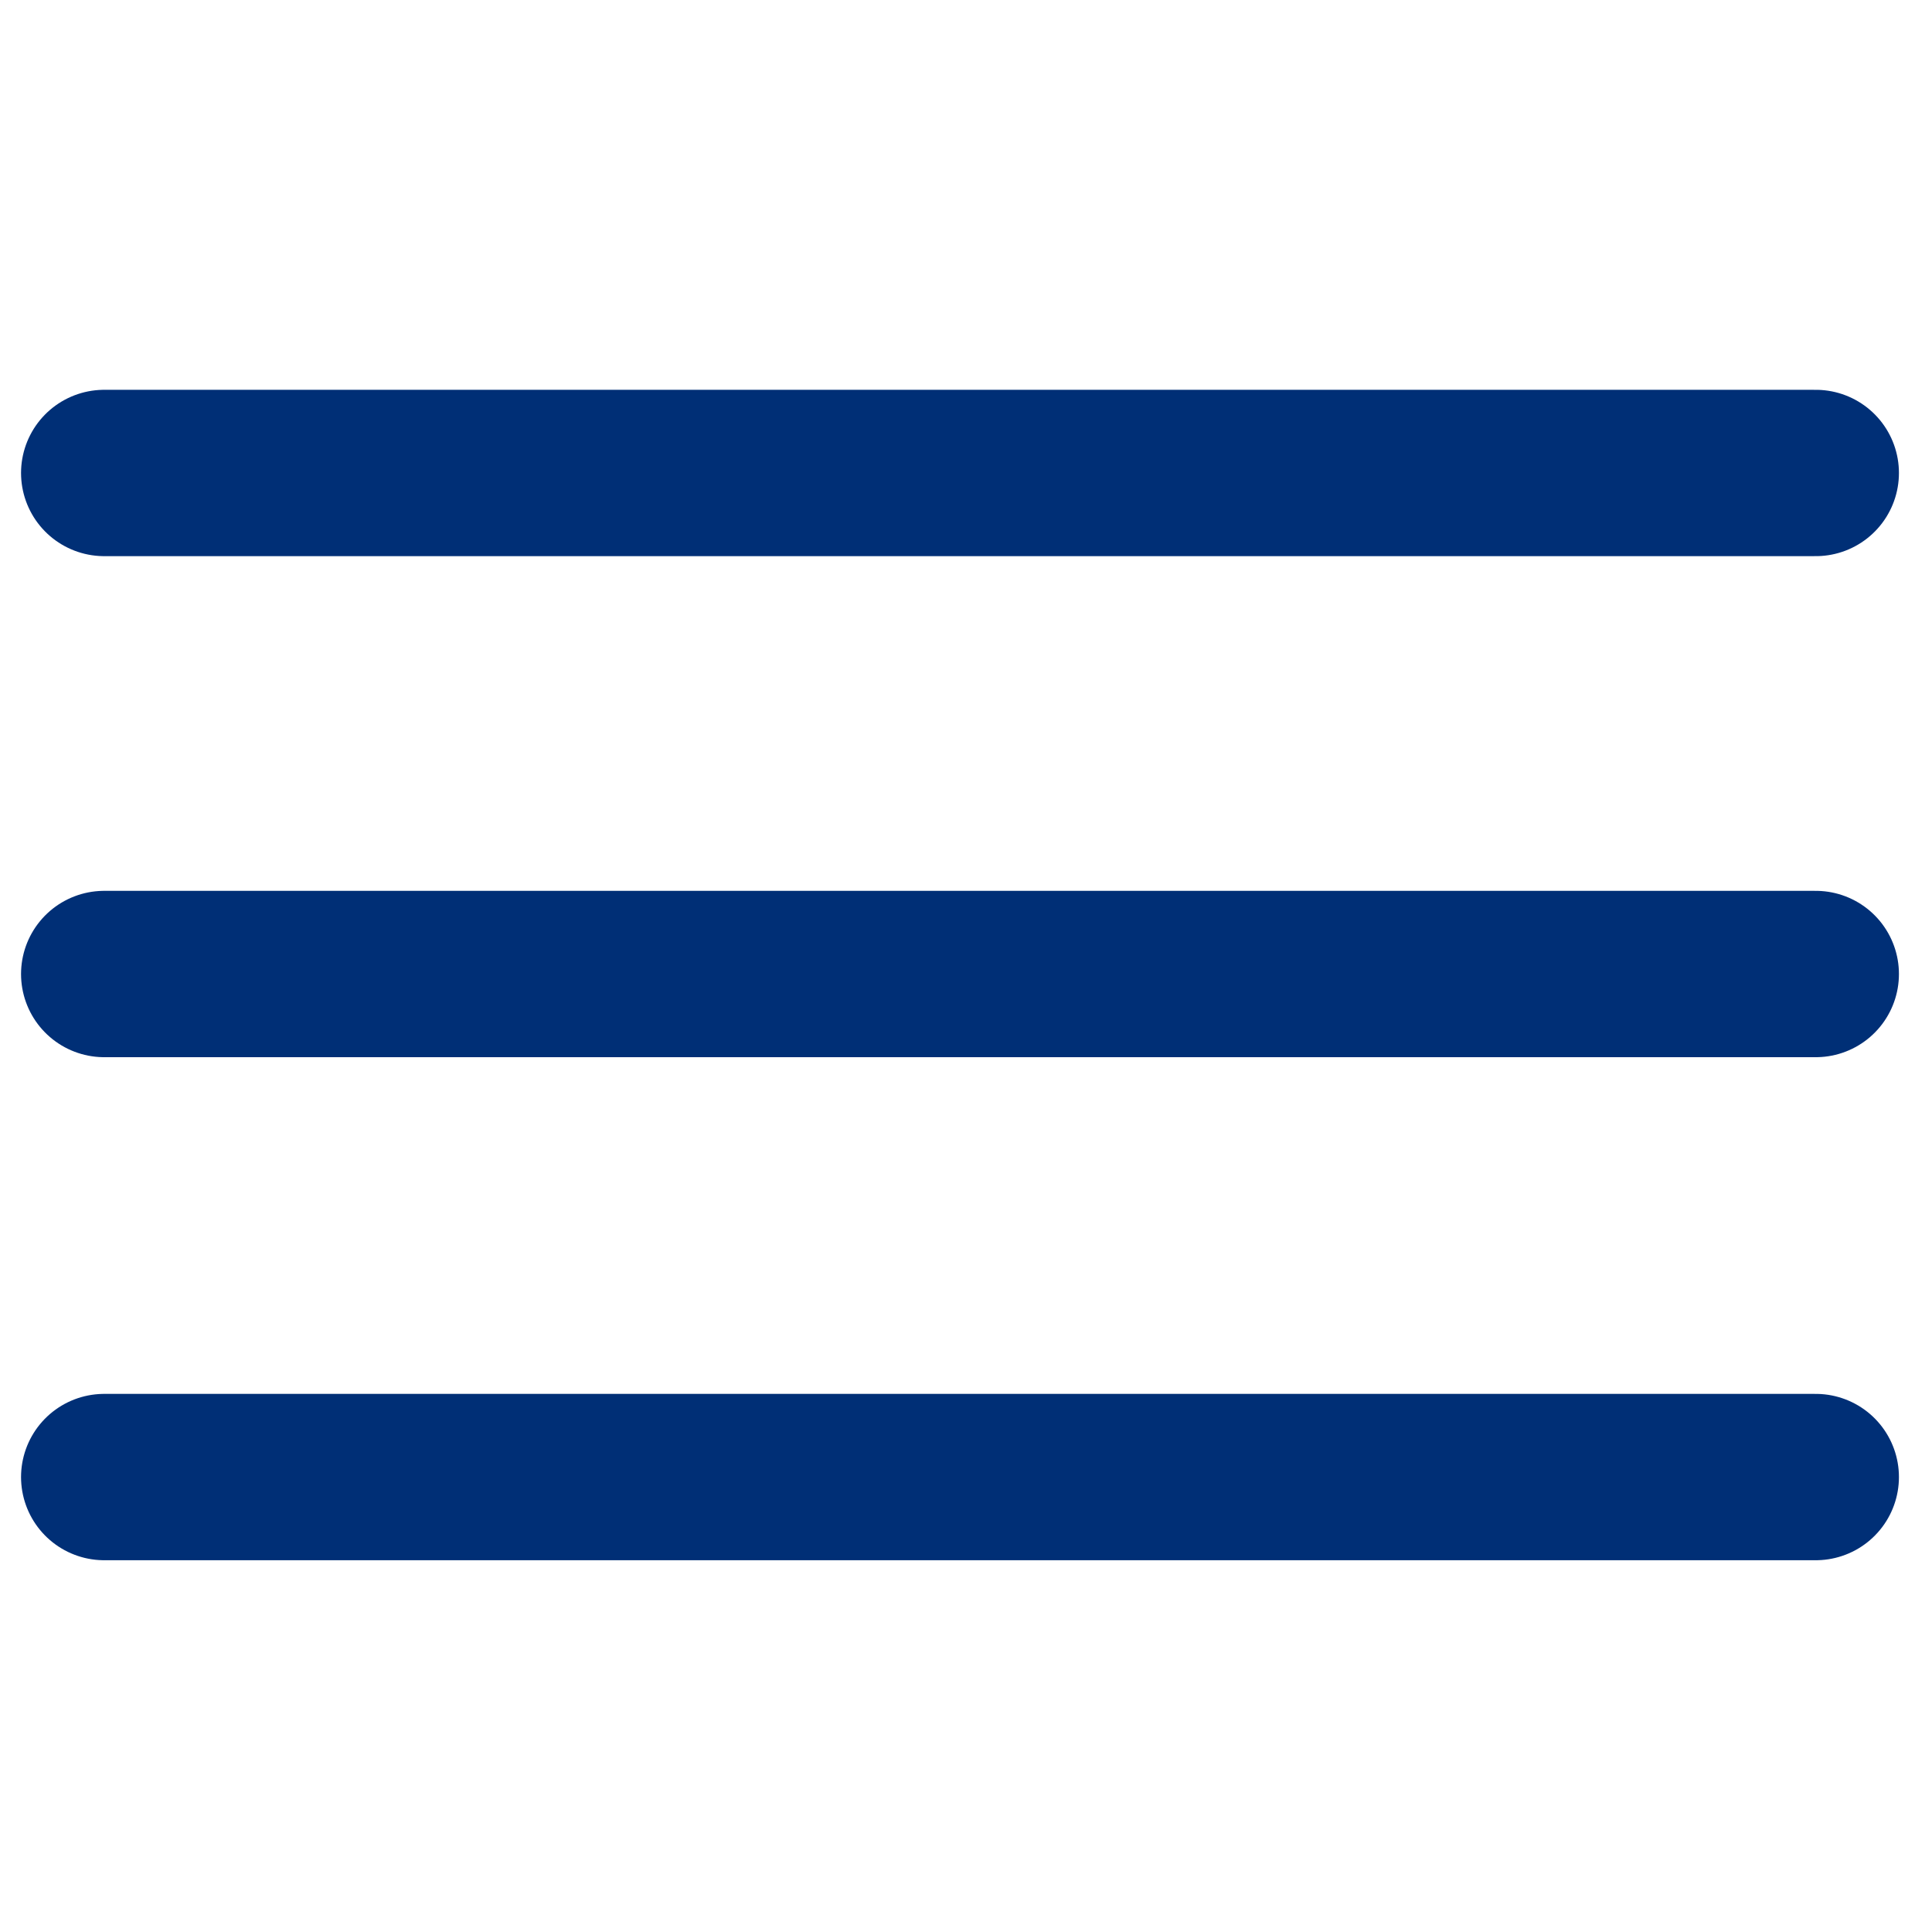
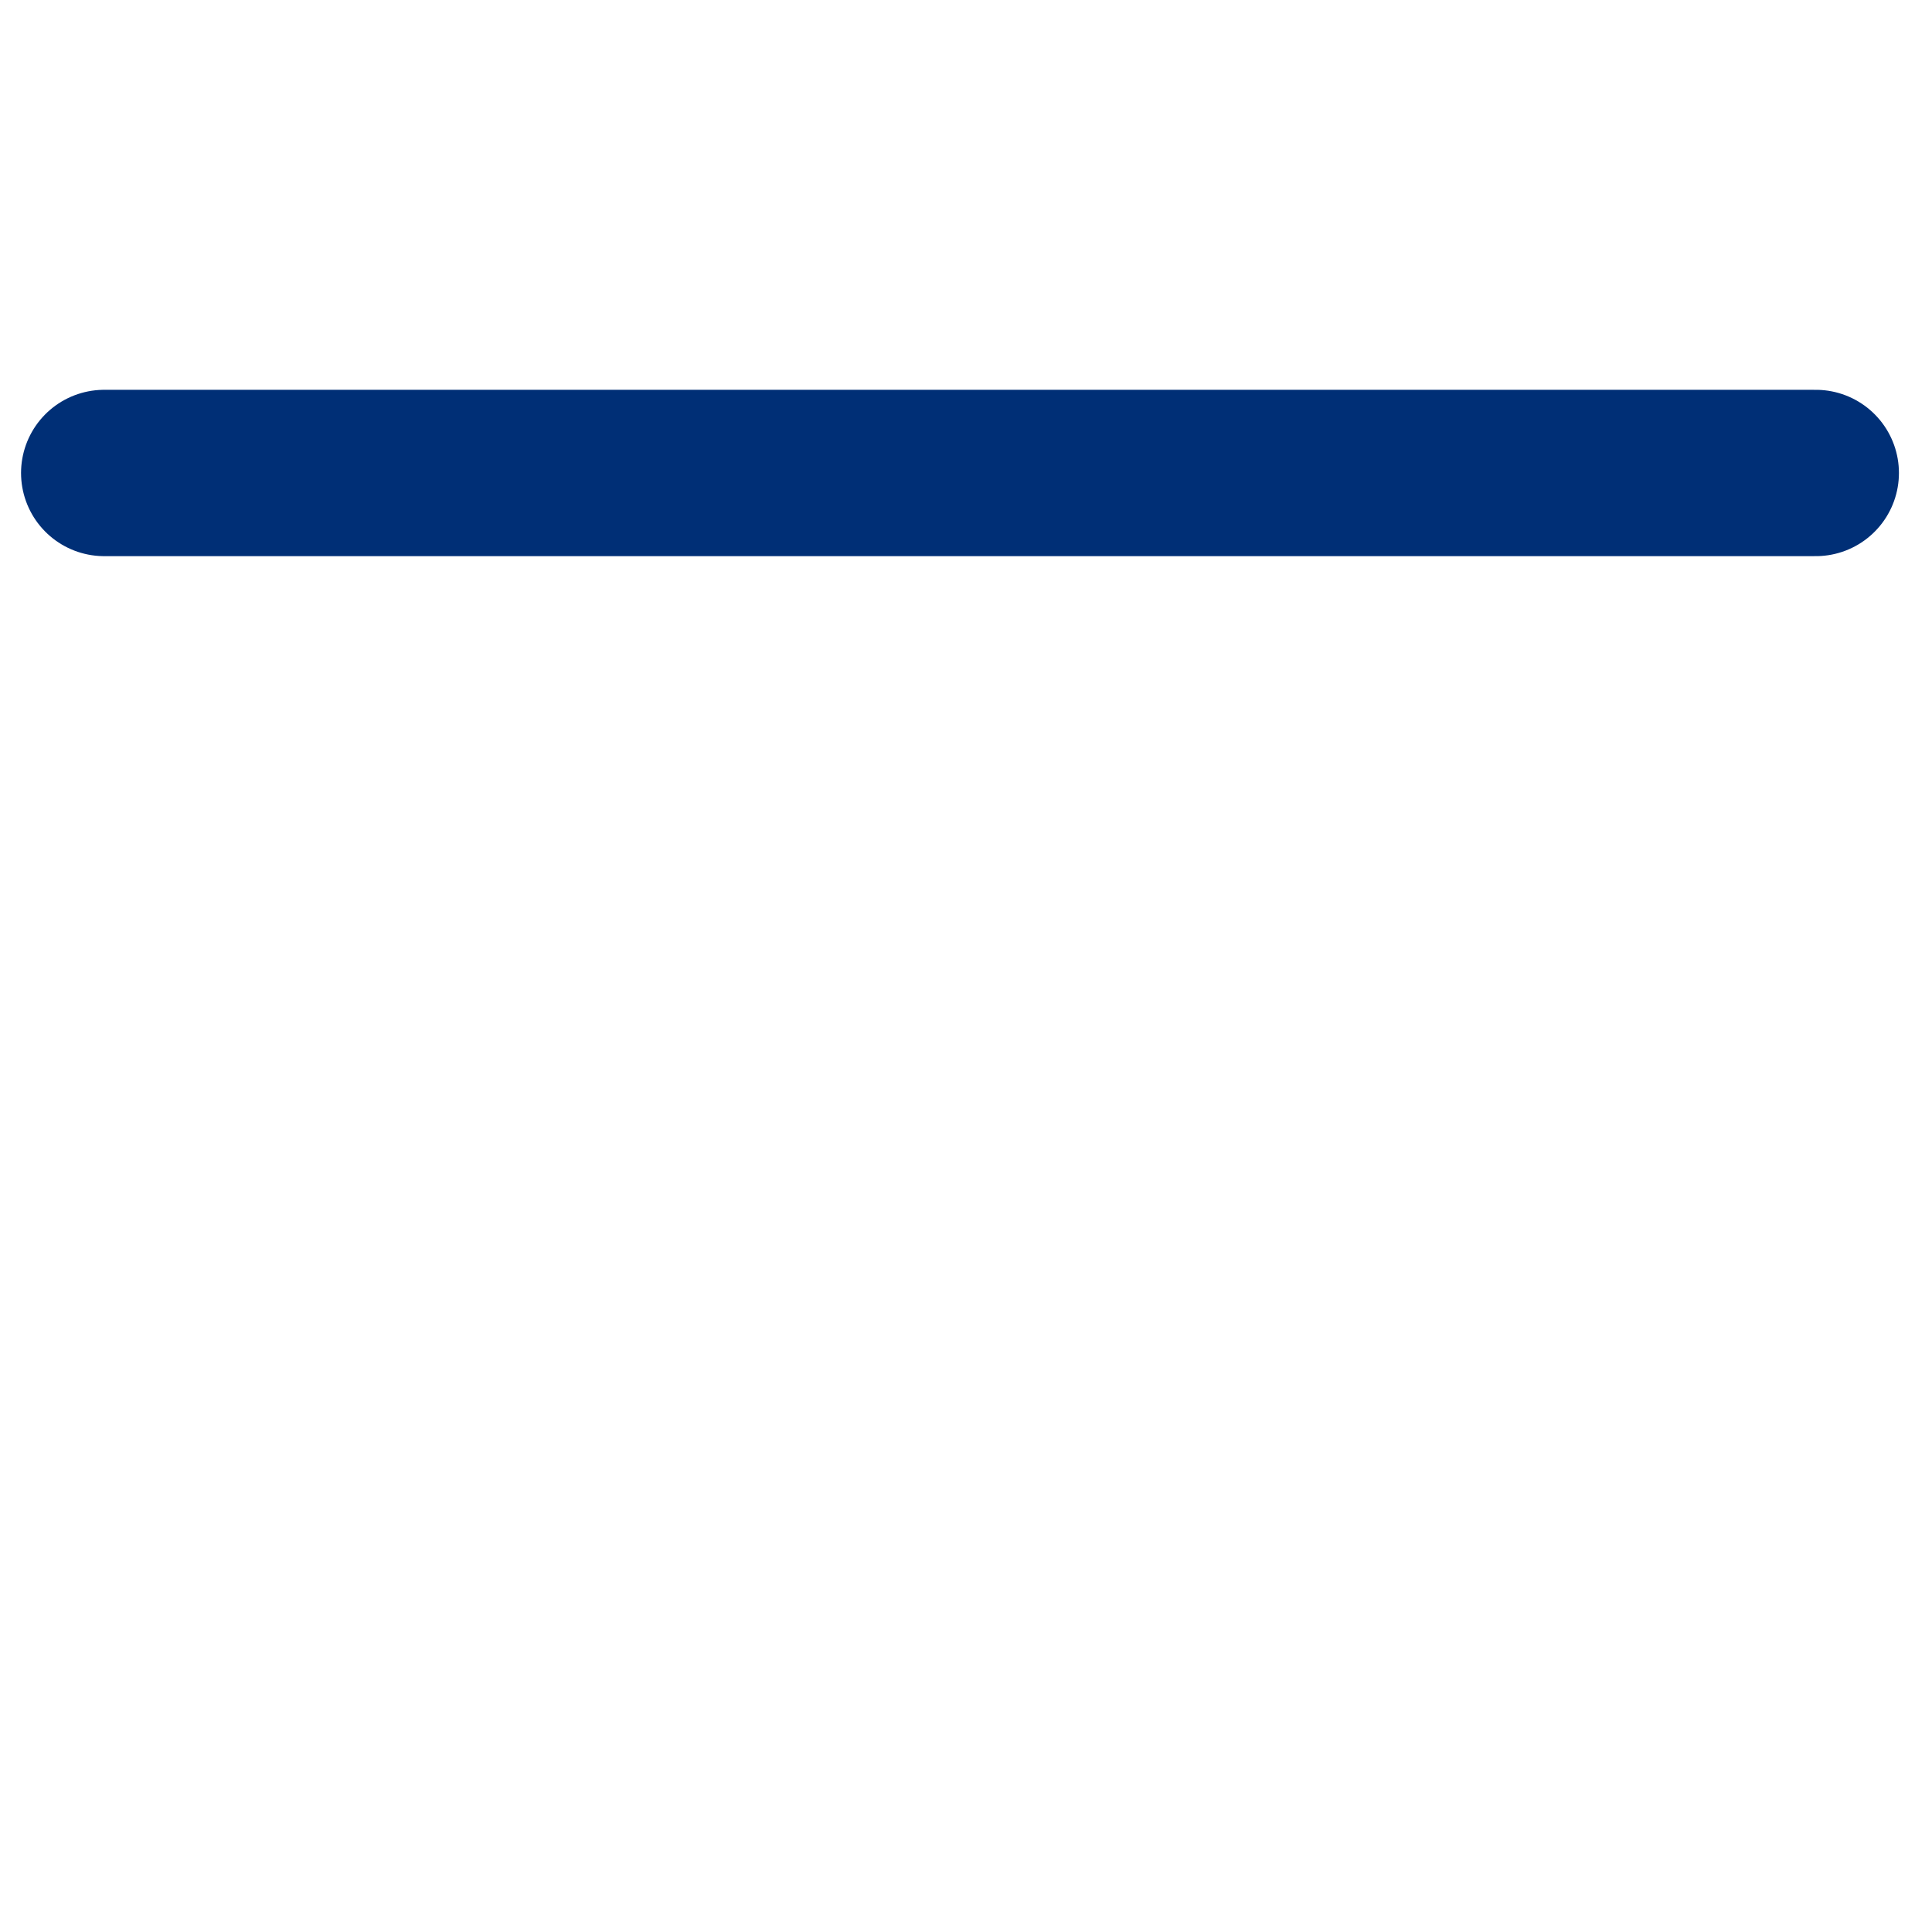
<svg xmlns="http://www.w3.org/2000/svg" id="Ebene_1" width="34mm" height="34mm" version="1.1" viewBox="0 0 96.4 96.4">
  <defs>
    <style>
      .st0 {
        stroke-width: 8.3px;
      }

      .st0, .st1 {
        fill: none;
        stroke: #002f76;
        stroke-linecap: round;
        stroke-miterlimit: 10;
      }

      .st1 {
        stroke-width: 8.3px;
      }
    </style>
  </defs>
  <line class="st0" x1="5.2" y1="23.6" x2="90.6" y2="23.6" />
-   <line class="st1" x1="5.2" y1="48.6" x2="90.6" y2="48.6" />
-   <line class="st1" x1="5.2" y1="73.7" x2="90.6" y2="73.7" />
</svg>